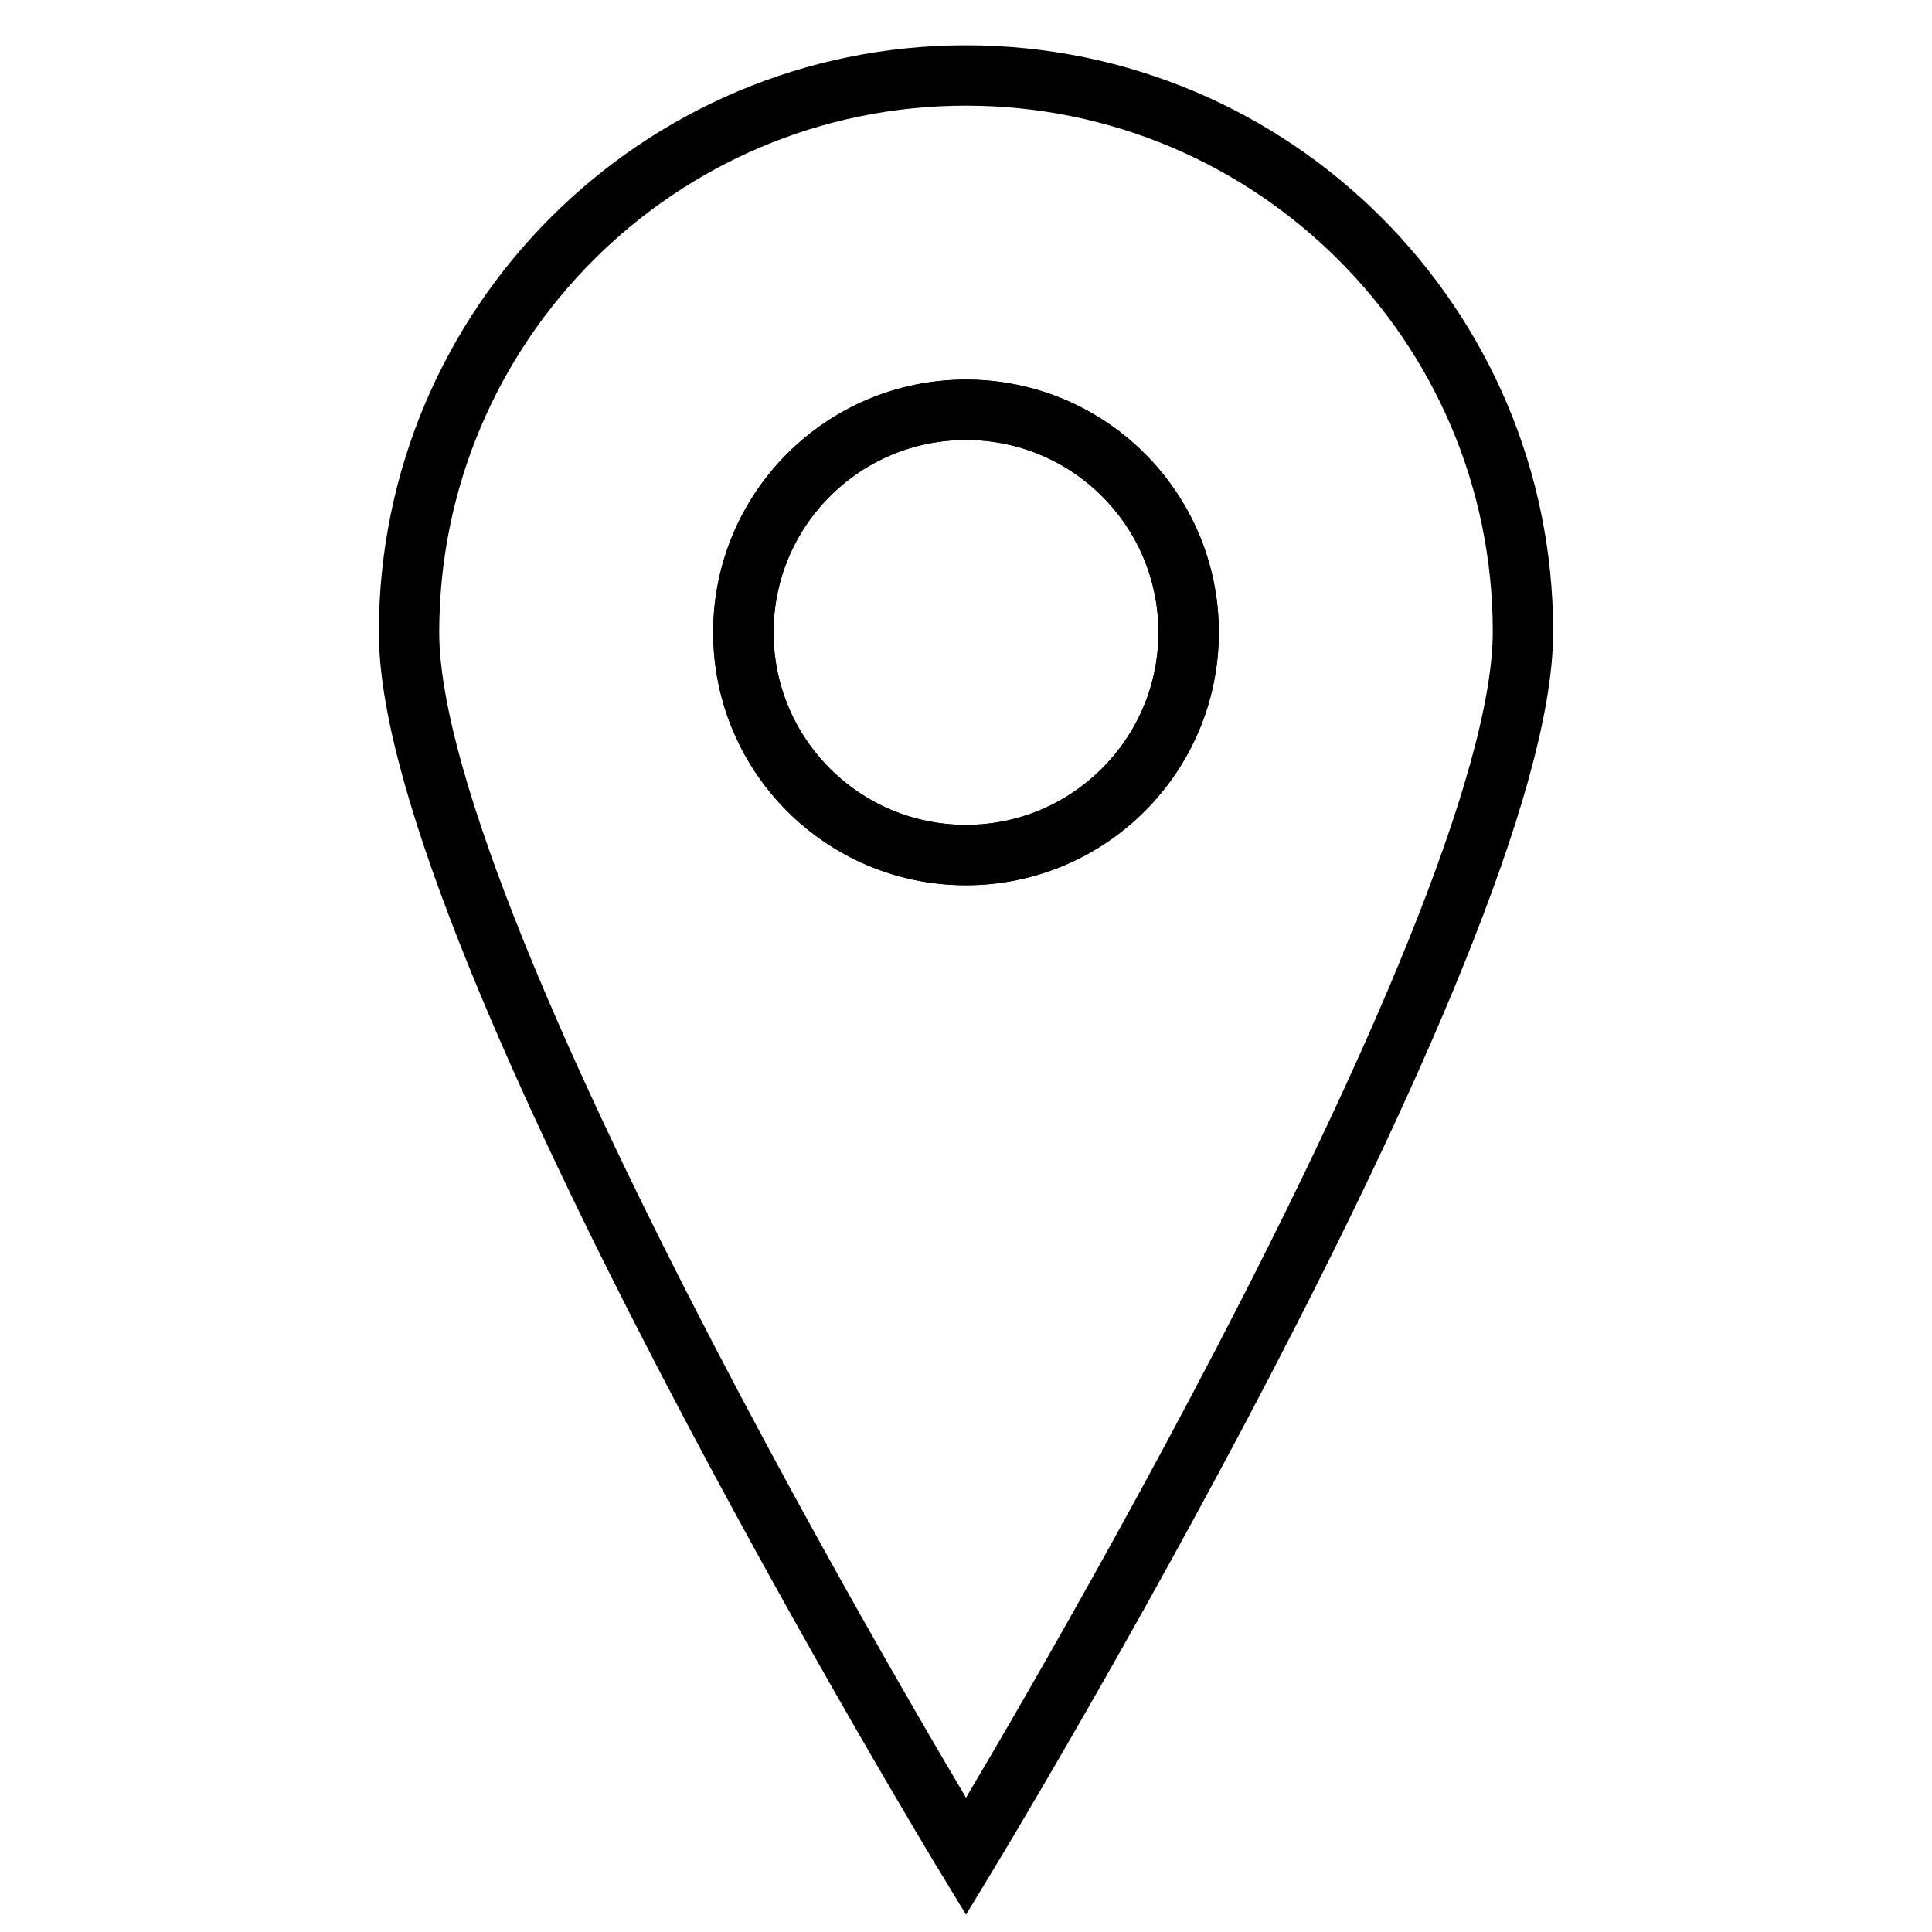
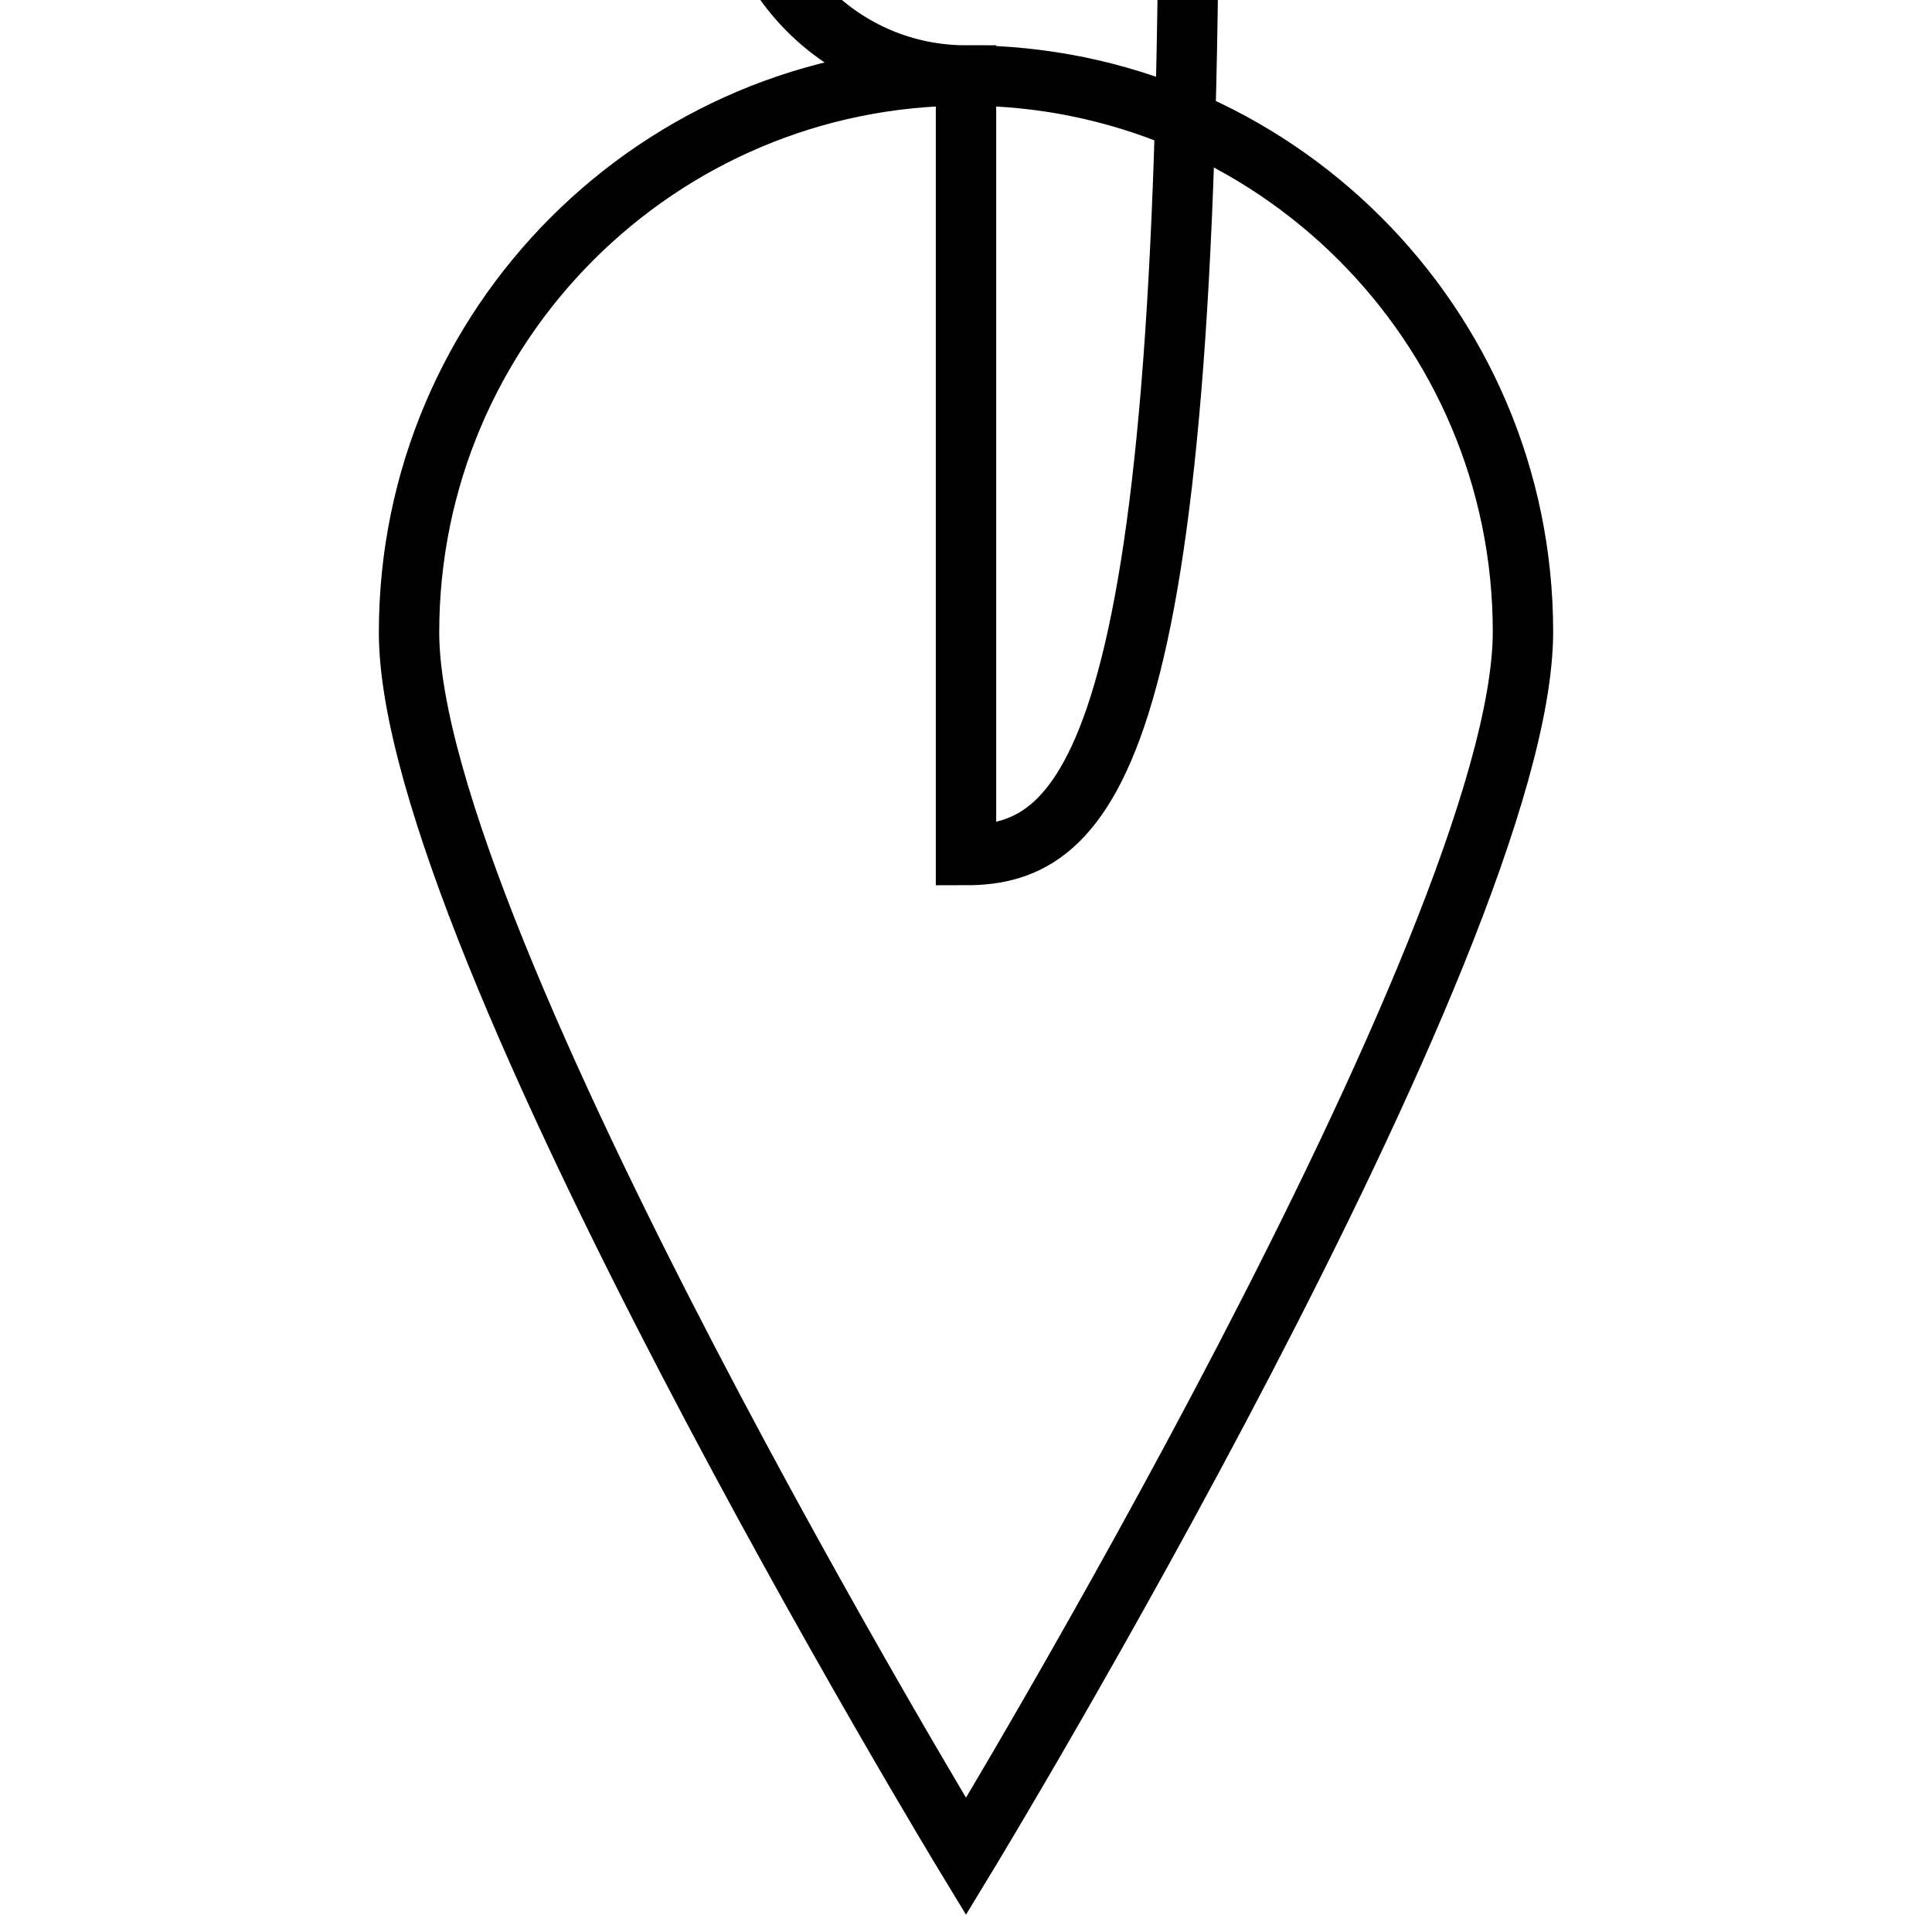
<svg xmlns="http://www.w3.org/2000/svg" version="1.1" x="0px" y="0px" viewBox="0 0 256 256" enable-background="new 0 0 256 256" xml:space="preserve">
  <g>
    <g>
-       <path stroke-width="8" fill-opacity="0" stroke="#000000" d="M98.5,83.8c0,16.3,13.2,29.5,29.5,29.5c16.3,0,29.5-13.2,29.5-29.5c0-16.3-13.2-29.5-29.5-29.5C111.7,54.3,98.5,67.5,98.5,83.8z" />
-       <path stroke-width="8" fill-opacity="0" stroke="#000000" d="M128,10c-40.7,0-73.8,33-73.8,73.8C54.2,124.5,128,246,128,246s73.8-121.5,73.8-162.3C201.8,43,168.7,10,128,10z M128,113.3c-16.3,0-29.5-13.2-29.5-29.5c0-16.3,13.2-29.5,29.5-29.5c16.3,0,29.5,13.2,29.5,29.5C157.5,100,144.3,113.3,128,113.3z" />
+       <path stroke-width="8" fill-opacity="0" stroke="#000000" d="M128,10c-40.7,0-73.8,33-73.8,73.8C54.2,124.5,128,246,128,246s73.8-121.5,73.8-162.3C201.8,43,168.7,10,128,10z c-16.3,0-29.5-13.2-29.5-29.5c0-16.3,13.2-29.5,29.5-29.5c16.3,0,29.5,13.2,29.5,29.5C157.5,100,144.3,113.3,128,113.3z" />
    </g>
  </g>
</svg>